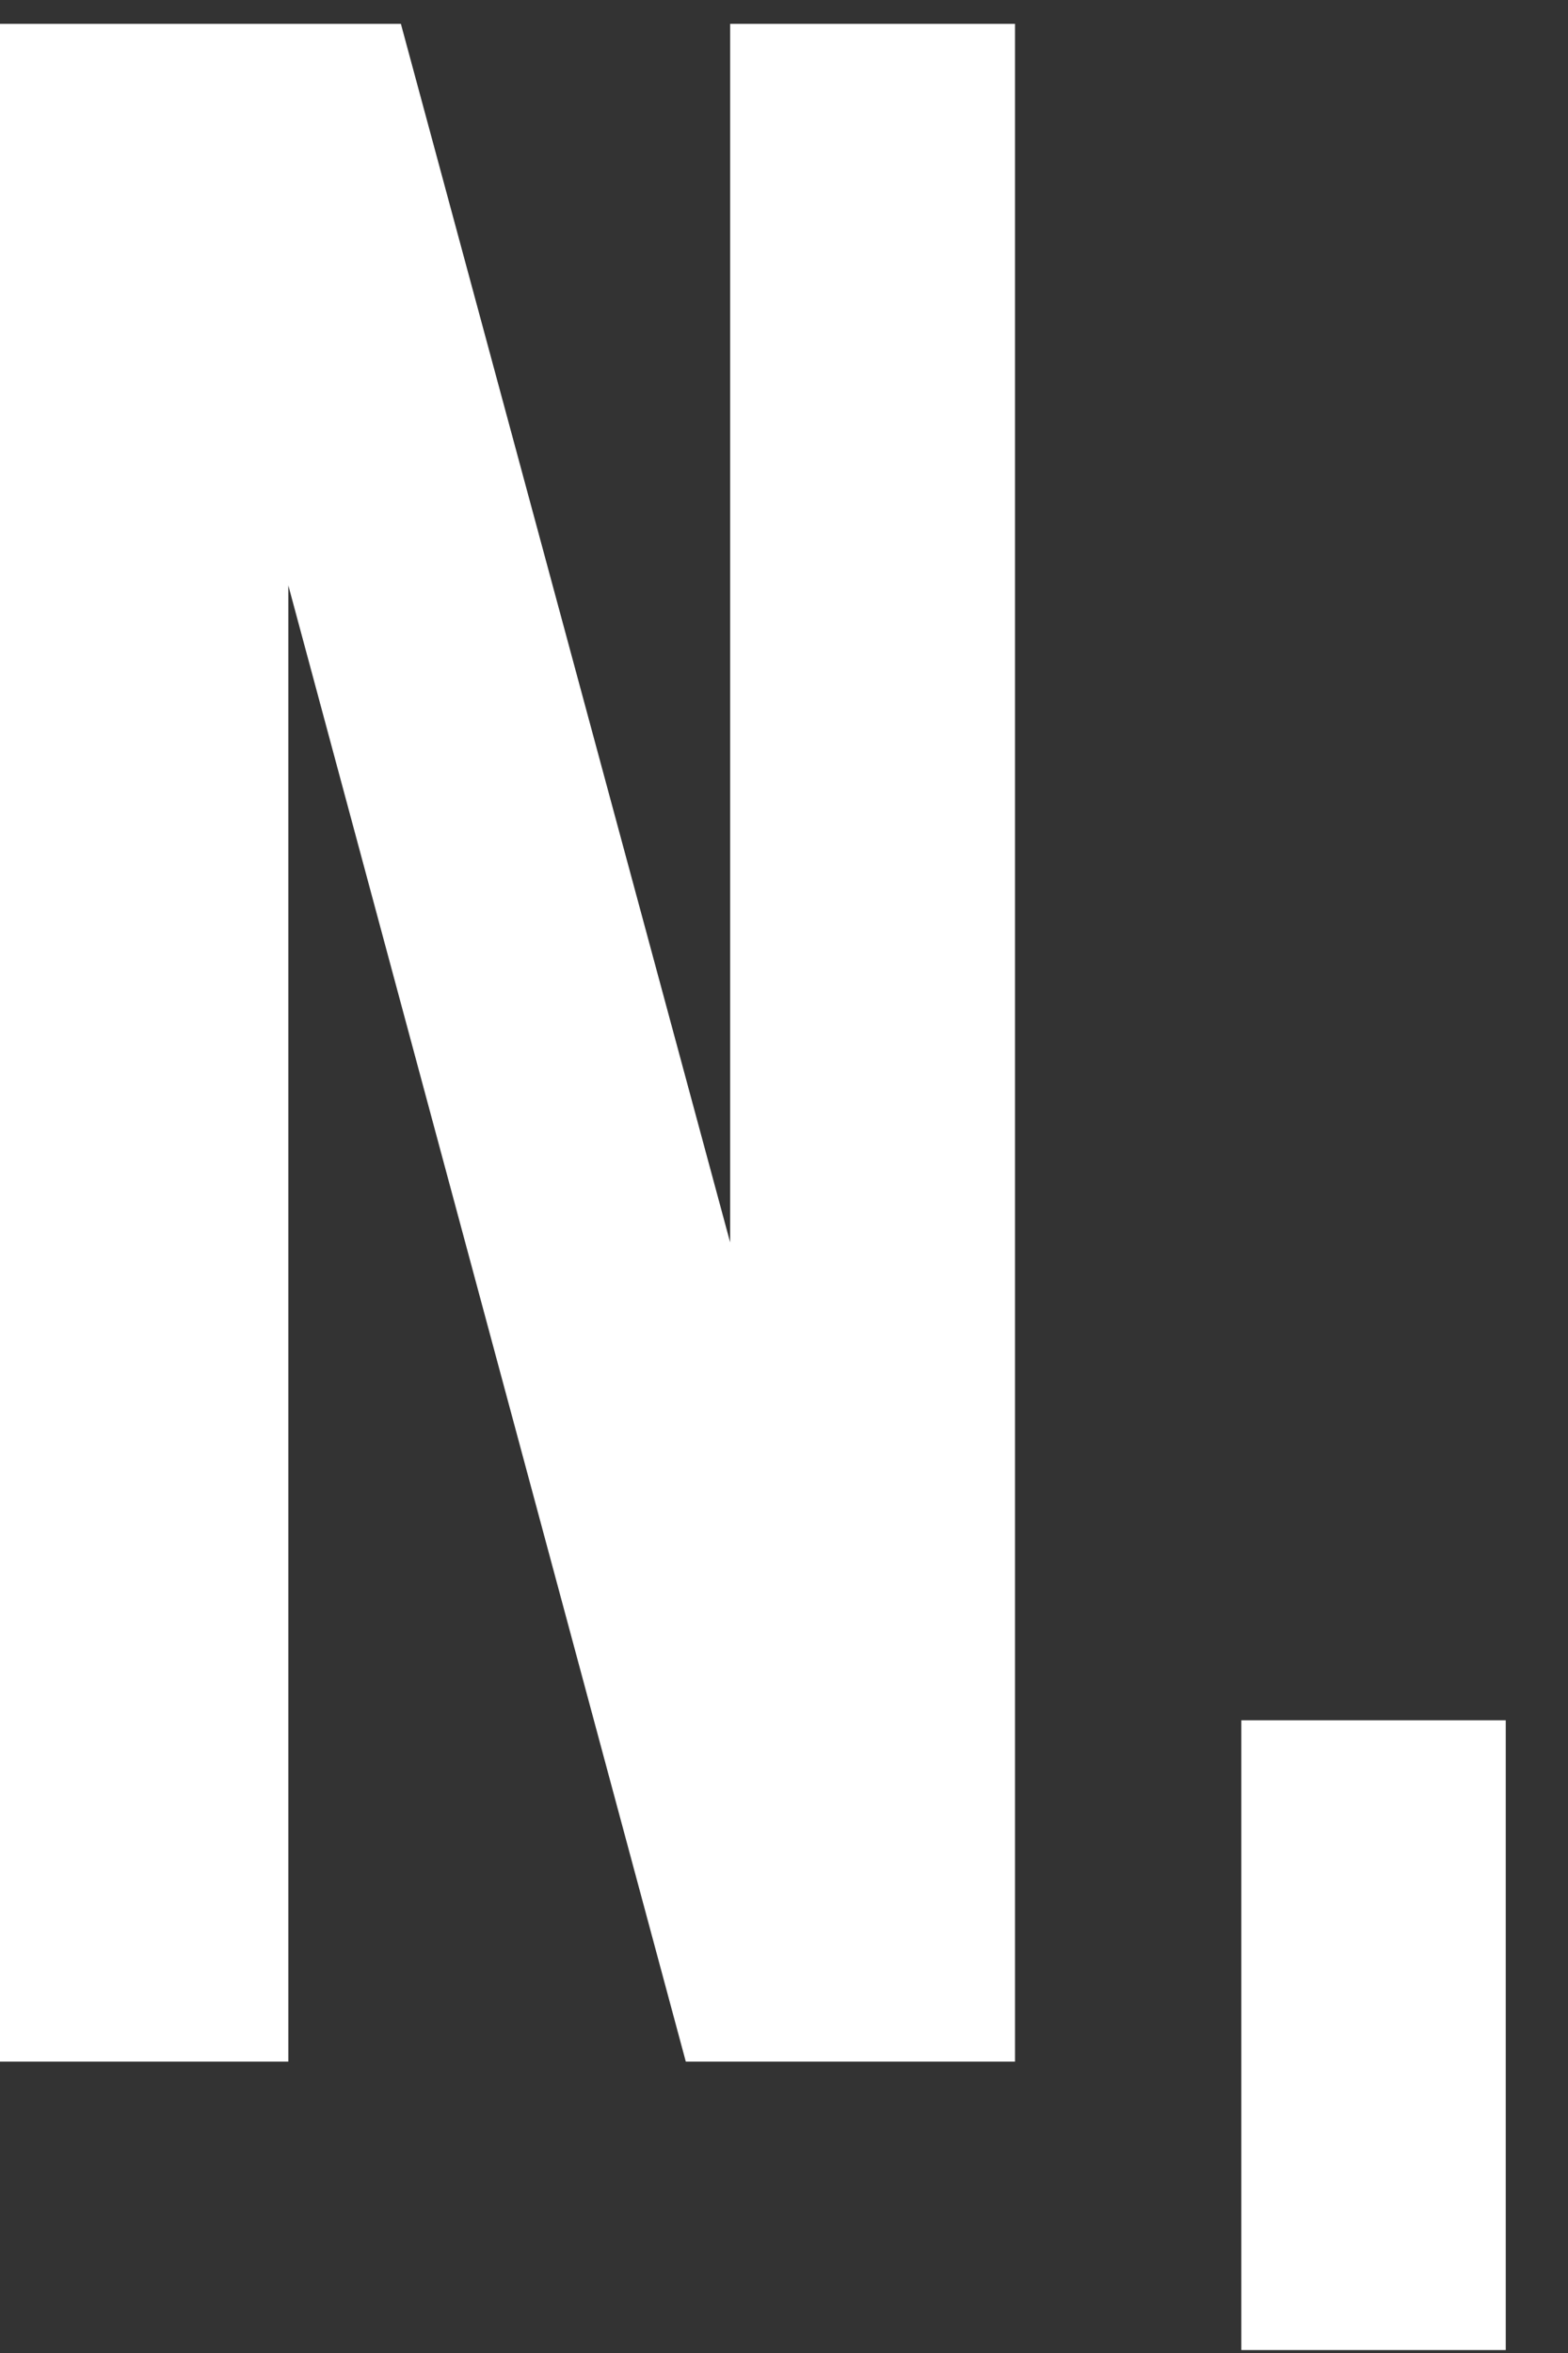
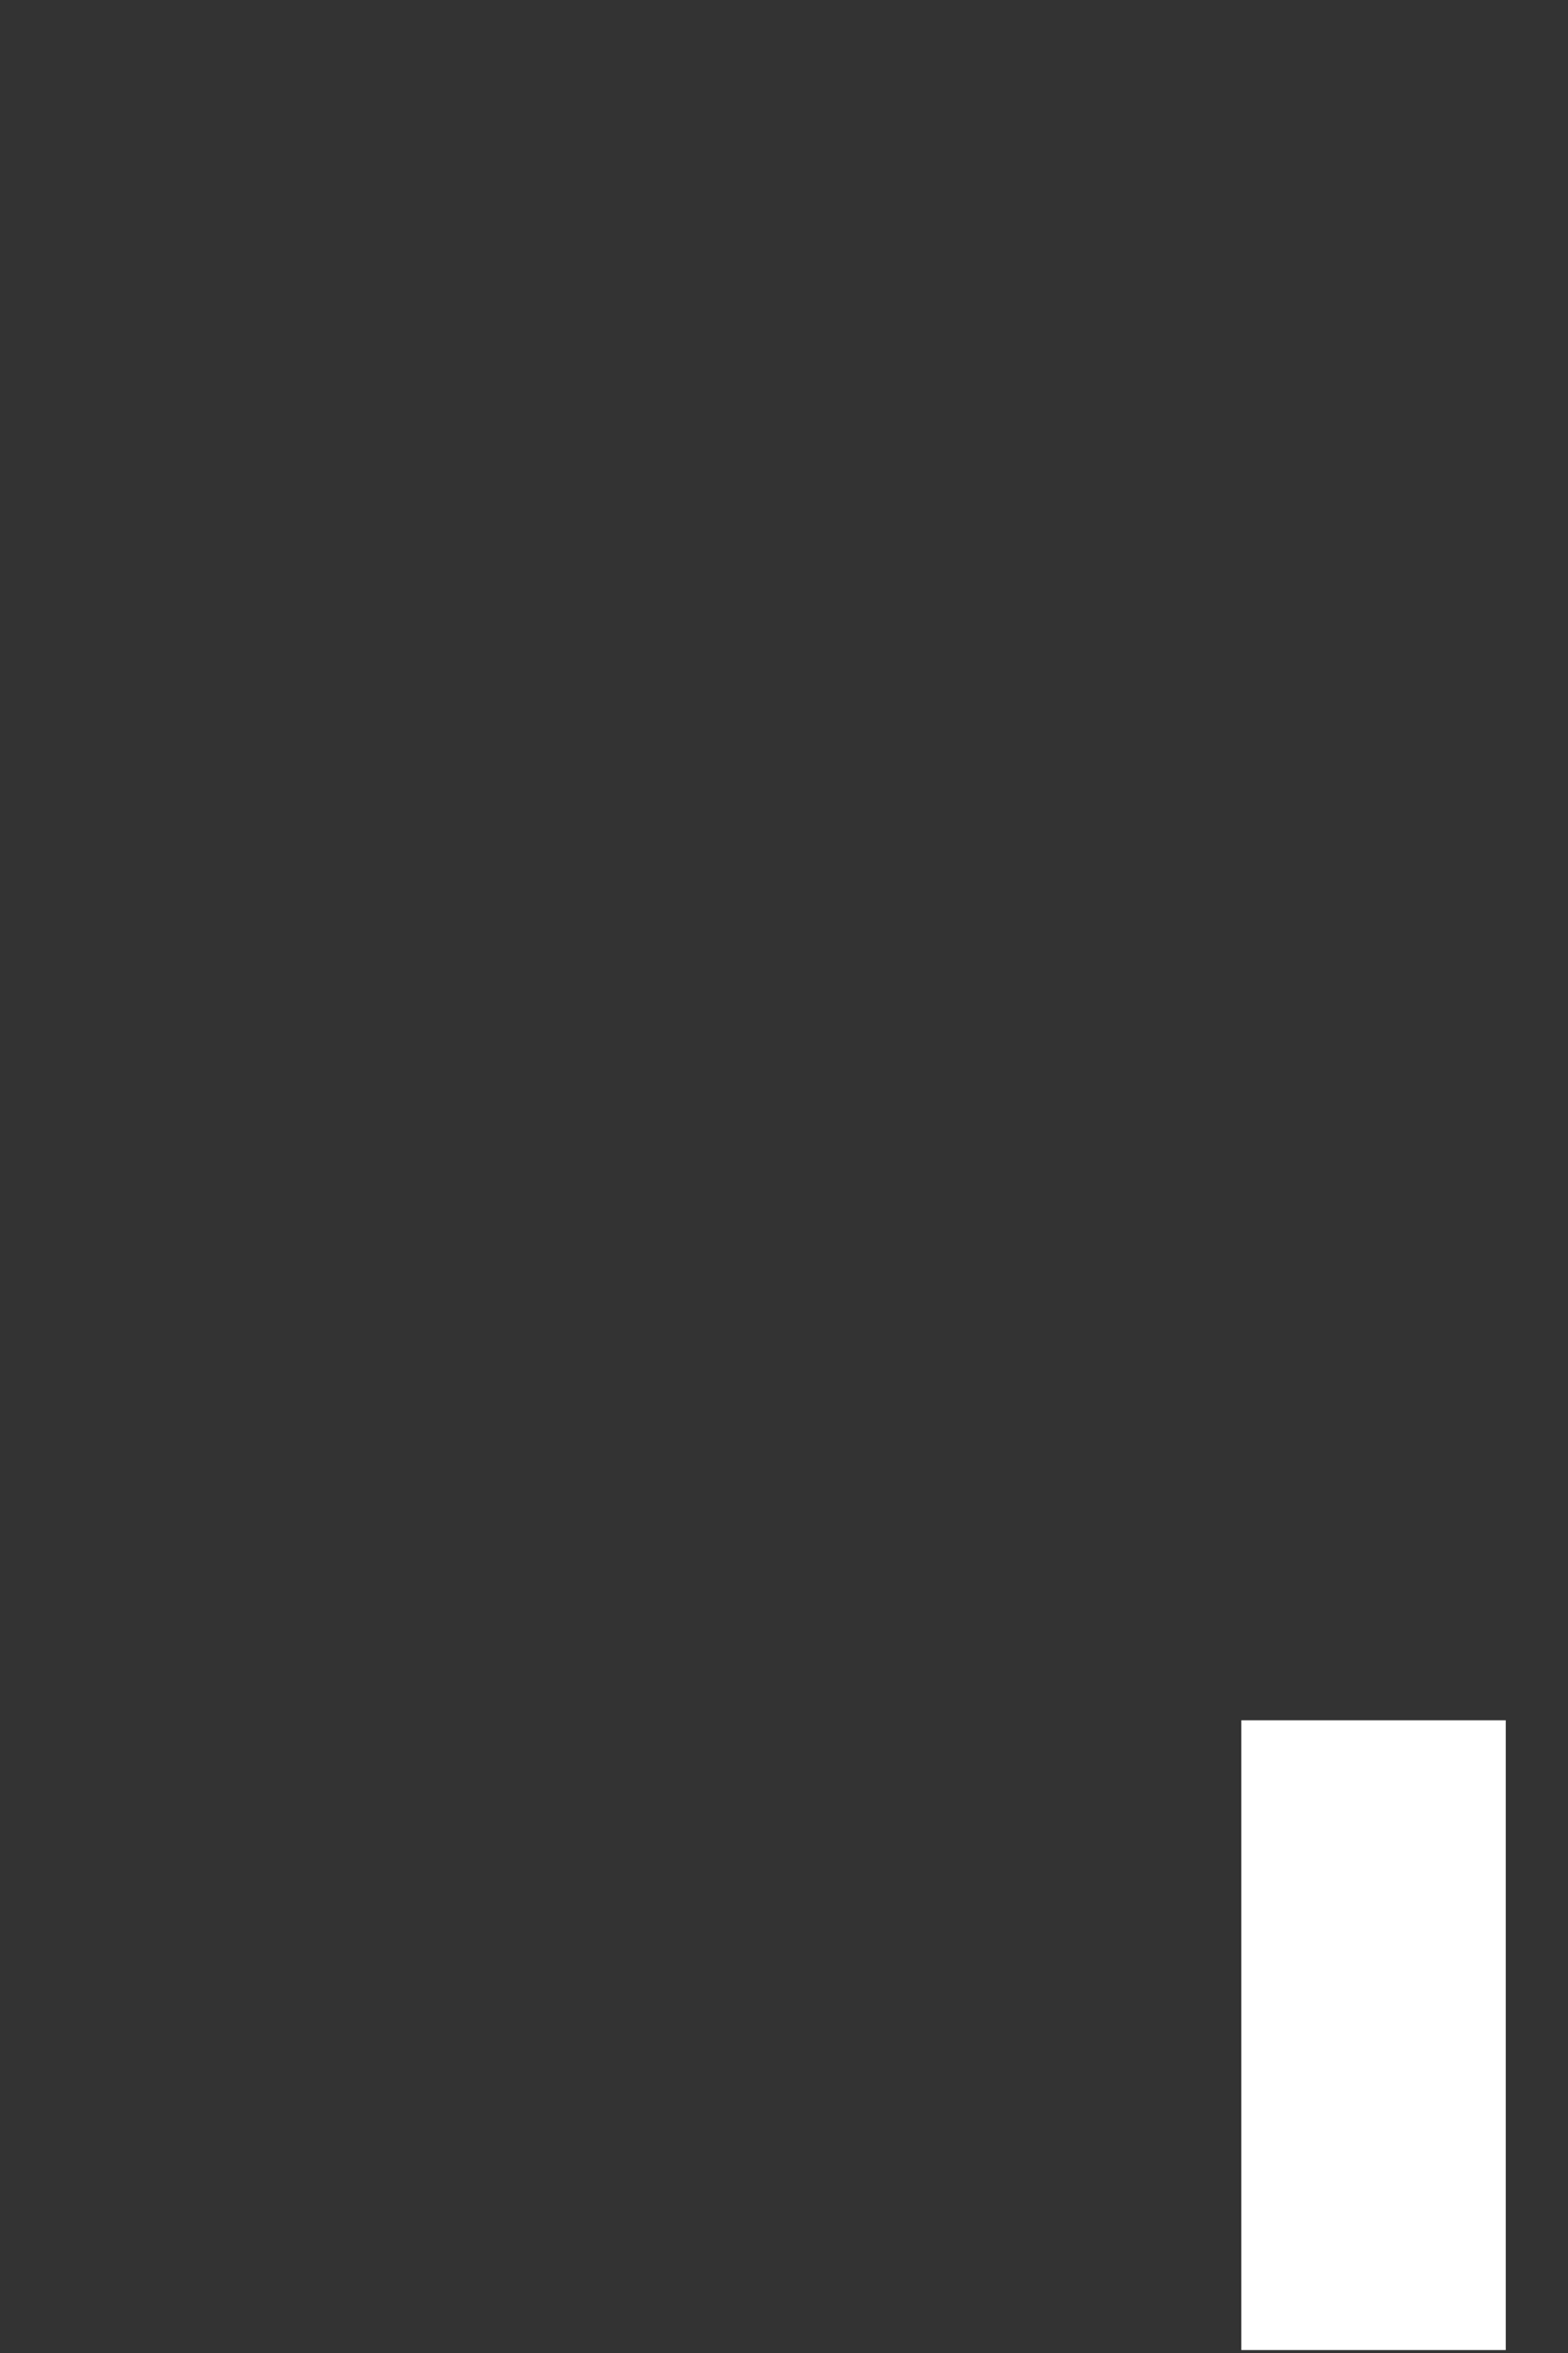
<svg xmlns="http://www.w3.org/2000/svg" width="24" height="36" viewBox="0 0 24 36" fill="none">
  <rect x="0" y="0" width="24" height="36" fill="#333333" stroke="none" />
-   <path d="M4.413 8.956V31.542H0V0.365H6.136L11.176 19.009V0.365H15.536V31.542H10.497L4.413 8.956Z" fill="white" />
  <path d="M23.047 26.32H19V35.955H23.047V26.32Z" fill="white" />
</svg>